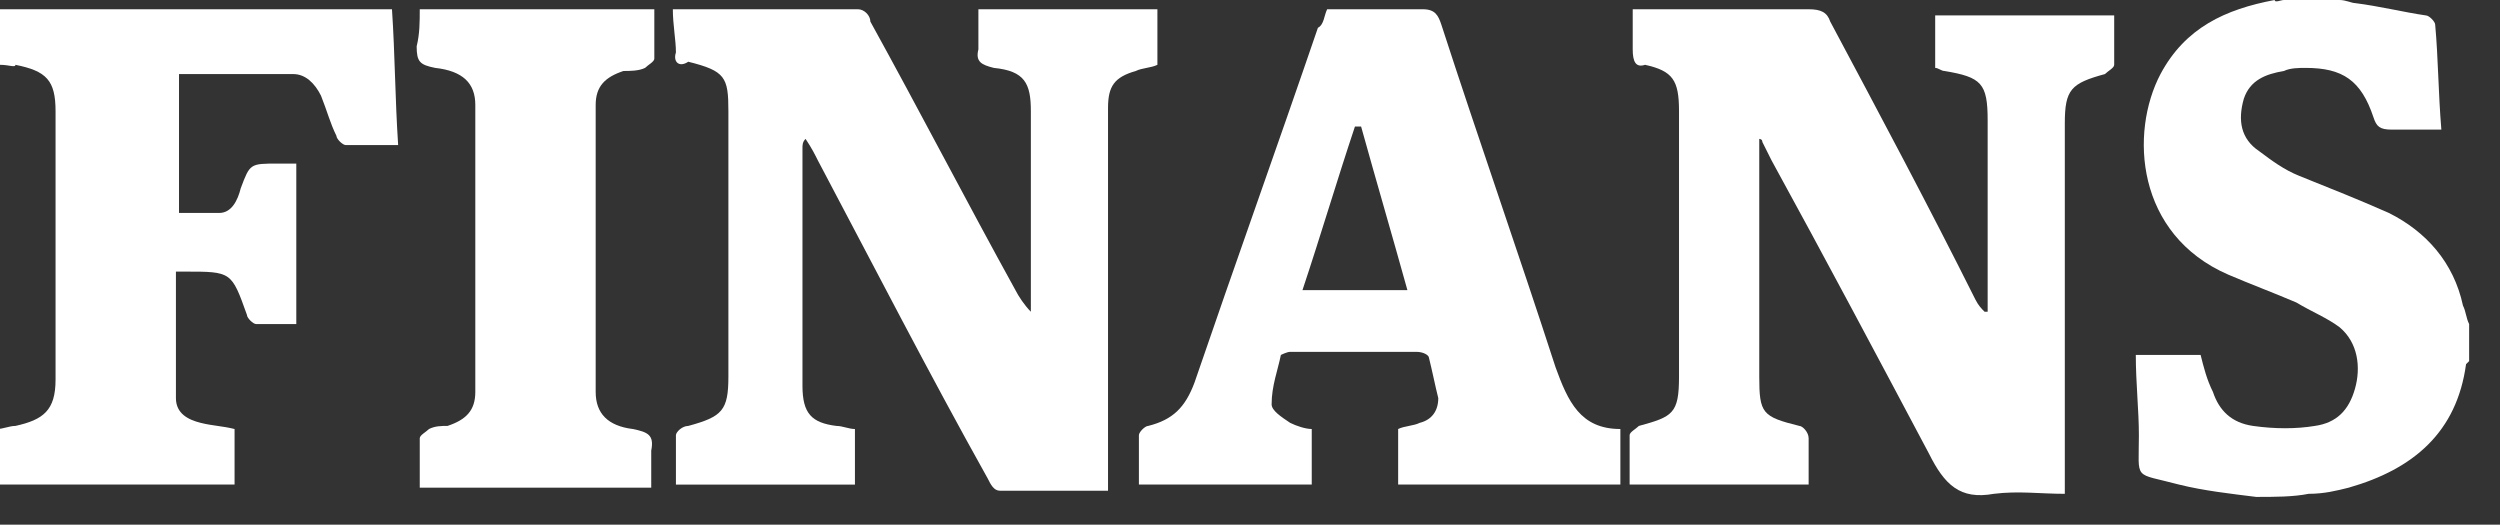
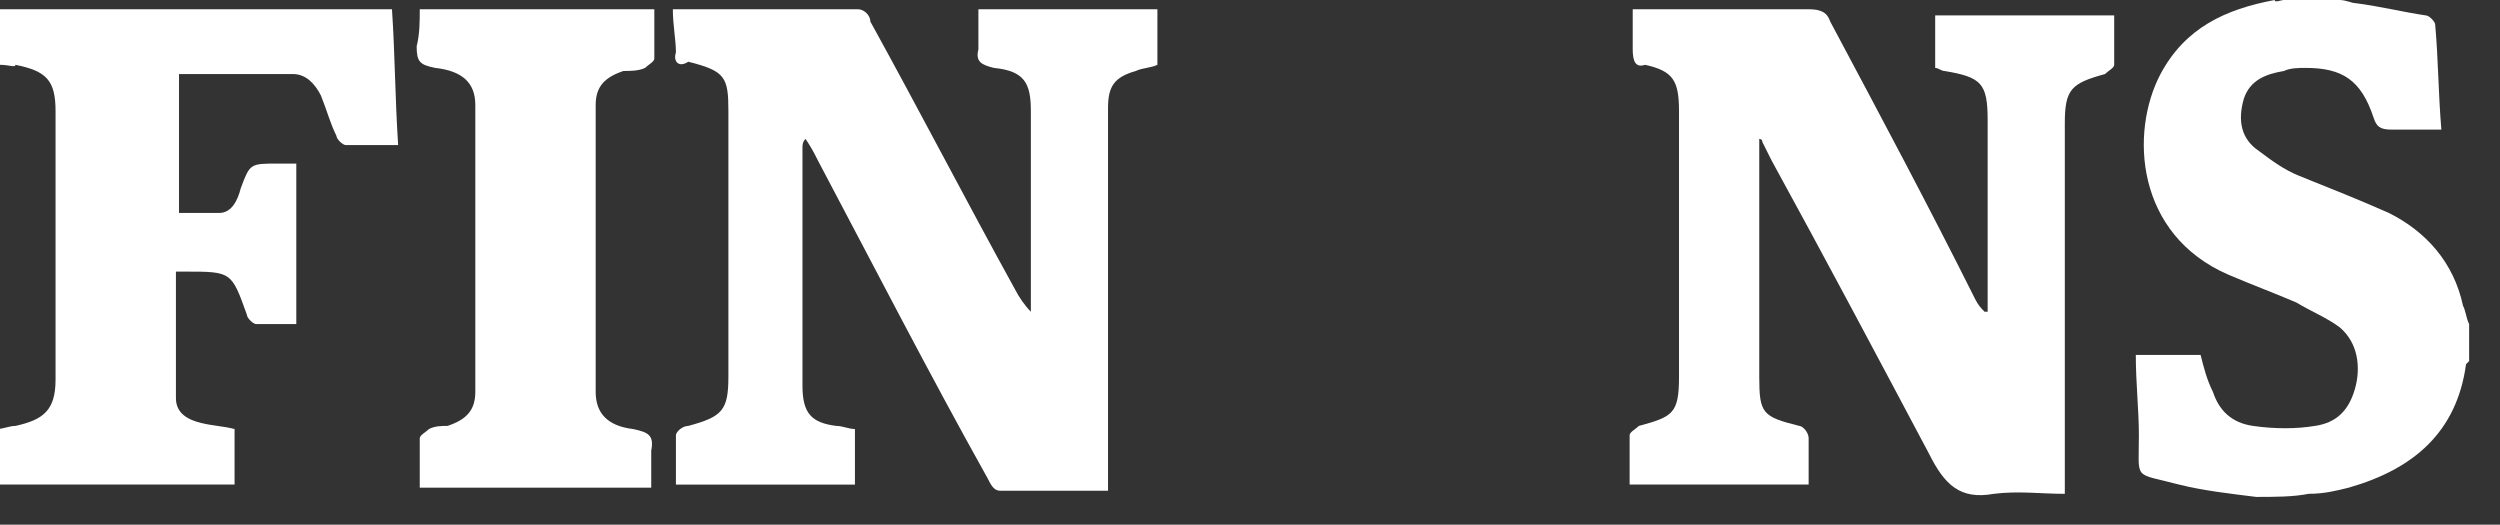
<svg xmlns="http://www.w3.org/2000/svg" version="1.1" id="Layer_1" x="0px" y="0px" viewBox="0 0 81 17" style="enable-background:new 0 0 81 17;" xml:space="preserve">
  <rect x="0" y="0" width="81" height="17" fill="#333333" stroke="none" />
  <style type="text/css">
	.st0{fill:#FFFFFF;}
</style>
  <path class="st0" d="M0,0.3c4.2,0,8.4,0,12.7,0c0.1,1.5,0.1,2.9,0.2,4.4c-0.6,0-1.2,0-1.7,0c-0.1,0-0.3-0.2-0.3-0.3  c-0.2-0.4-0.3-0.8-0.5-1.3c-0.2-0.4-0.5-0.7-0.9-0.7c-1.2,0-2.5,0-3.7,0c0,1.5,0,3,0,4.5c0.5,0,0.9,0,1.3,0c0.4,0,0.6-0.4,0.7-0.8  C8.1,5.3,8.1,5.3,9,5.3c0.2,0,0.4,0,0.6,0c0,1.7,0,3.4,0,5.2c-0.4,0-0.9,0-1.3,0c-0.1,0-0.3-0.2-0.3-0.3C7.5,8.8,7.5,8.8,6,8.8  c-0.1,0-0.2,0-0.3,0c0,1.4,0,2.7,0,4.1c0,0.5,0.4,0.7,0.8,0.8c0.4,0.1,0.7,0.1,1.1,0.2c0,0.6,0,1.2,0,1.8c-2.6,0-5.1,0-7.7,0  c0-0.6,0-1.2,0-1.8c0.2,0,0.4-0.1,0.6-0.1c0.9-0.2,1.3-0.5,1.3-1.5c0-0.6,0-1.2,0-1.8c0-2.3,0-4.6,0-6.9c0-1-0.3-1.3-1.3-1.5  C0.5,2.2,0.3,2.1,0,2.1C0,1.5,0,0.9,0,0.3z" />
  <path class="st0" d="M73.1,16.1c-0.8-0.1-1.7-0.2-2.5-0.4c-1.5-0.4-1.3-0.1-1.3-1.6c0-0.8-0.1-1.7-0.1-2.6c0.7,0,1.4,0,2.1,0  c0.1,0.4,0.2,0.8,0.4,1.2c0.2,0.6,0.6,1,1.3,1.1c0.7,0.1,1.4,0.1,2,0c0.7-0.1,1.1-0.5,1.3-1.2c0.2-0.7,0.1-1.5-0.5-2  c-0.4-0.3-0.9-0.5-1.4-0.8c-0.7-0.3-1.5-0.6-2.2-0.9c-3-1.3-3.2-4.6-2.2-6.5c0.8-1.5,2.1-2.1,3.7-2.4C73.7,0.1,73.9,0,74,0  c0.6,0,1.2,0,1.8,0c0.2,0,0.4,0.1,0.5,0.1c0.8,0.1,1.6,0.3,2.3,0.4c0.1,0,0.3,0.2,0.3,0.3c0.1,1.1,0.1,2.2,0.2,3.4  c-0.6,0-1.1,0-1.6,0c-0.4,0-0.5-0.1-0.6-0.4c-0.4-1.2-1-1.6-2.2-1.6c-0.2,0-0.5,0-0.7,0.1c-0.6,0.1-1.1,0.3-1.3,0.9  c-0.2,0.7-0.1,1.3,0.5,1.7c0.4,0.3,0.8,0.6,1.3,0.8c1,0.4,2,0.8,2.9,1.2c1.2,0.6,2.1,1.6,2.4,3c0.1,0.2,0.1,0.4,0.2,0.6  c0,0.4,0,0.8,0,1.2c0,0-0.1,0.1-0.1,0.1c-0.3,2.2-1.7,3.4-3.8,4c-0.4,0.1-0.8,0.2-1.3,0.2C74.3,16.1,73.7,16.1,73.1,16.1z" />
  <path class="st0" d="M21.8,0.3c2,0,4,0,6,0c0.2,0,0.4,0.2,0.4,0.4c1.6,2.9,3.1,5.8,4.7,8.7c0.1,0.2,0.3,0.5,0.5,0.7  c0-0.2,0-0.3,0-0.5c0-2,0-4,0-6c0-0.9-0.2-1.3-1.2-1.4c-0.4-0.1-0.6-0.2-0.5-0.6c0-0.4,0-0.8,0-1.3c2,0,3.8,0,5.8,0  c0,0.6,0,1.2,0,1.8c-0.2,0.1-0.5,0.1-0.7,0.2c-0.7,0.2-0.9,0.5-0.9,1.2c0,2.2,0,4.4,0,6.6c0,1.7,0,3.5,0,5.2c0,0.2,0,0.4,0,0.6  c-1.2,0-2.4,0-3.5,0c-0.2,0-0.3-0.2-0.4-0.4c-1.9-3.4-3.7-6.9-5.5-10.3c-0.1-0.2-0.2-0.4-0.4-0.7C26,4.6,26,4.7,26,4.8  c0,2.6,0,5.2,0,7.7c0,0.9,0.3,1.2,1.1,1.3c0.2,0,0.4,0.1,0.6,0.1c0,0.6,0,1.2,0,1.8c-1.9,0-3.8,0-5.8,0c0-0.5,0-1.1,0-1.6  c0-0.1,0.2-0.3,0.4-0.3c1.1-0.3,1.3-0.5,1.3-1.6c0-2.9,0-5.7,0-8.6c0-1.1-0.1-1.3-1.3-1.6C22,2.2,21.8,2,21.9,1.7  C21.9,1.3,21.8,0.8,21.8,0.3z" />
  <path class="st0" d="M57,4.5c0,0.2,0,0.3,0,0.4c0,2.5,0,4.9,0,7.3c0,1.2,0.1,1.3,1.3,1.6c0.1,0,0.3,0.2,0.3,0.4c0,0.5,0,1,0,1.5  c-1.9,0-3.8,0-5.8,0c0-0.5,0-1.1,0-1.6c0-0.1,0.2-0.2,0.3-0.3c1.1-0.3,1.3-0.4,1.3-1.6c0-2.9,0-5.7,0-8.6c0-1-0.2-1.3-1.1-1.5  C53,2.2,52.9,2,52.9,1.6c0-0.4,0-0.8,0-1.3c0.2,0,0.4,0,0.5,0c1.7,0,3.5,0,5.2,0c0.4,0,0.6,0.1,0.7,0.4c1.6,3,3.2,6,4.7,9  c0.1,0.2,0.2,0.3,0.3,0.4c0.1,0,0.1,0,0.1,0c0-0.2,0-0.4,0-0.5c0-1.9,0-3.8,0-5.7c0-1.2-0.2-1.4-1.4-1.6c-0.1,0-0.2-0.1-0.3-0.1  c0-0.4,0-0.9,0-1.3c0-0.1,0-0.3,0-0.4c1.9,0,3.8,0,5.8,0c0,0.5,0,1.1,0,1.6c0,0.1-0.2,0.2-0.3,0.3c-1.1,0.3-1.3,0.5-1.3,1.6  c0,3.8,0,7.5,0,11.3c0,0.2,0,0.4,0,0.7c-0.8,0-1.5-0.1-2.3,0c-1.1,0.2-1.6-0.3-2.1-1.3c-1.7-3.2-3.4-6.4-5.1-9.5  c-0.1-0.2-0.2-0.4-0.3-0.6C57.1,4.5,57,4.5,57,4.5z" />
-   <path class="st0" d="M43,0.3c1.1,0,2.1,0,3.1,0c0.4,0,0.5,0.2,0.6,0.5c1.2,3.7,2.5,7.4,3.7,11.1c0.4,1.1,0.8,2,2.1,2  c0,0.6,0,1.2,0,1.8c-2.4,0-4.8,0-7.2,0c0-0.6,0-1.1,0-1.8c0.2-0.1,0.5-0.1,0.7-0.2c0.4-0.1,0.6-0.4,0.6-0.8  c-0.1-0.4-0.2-0.9-0.3-1.3c0-0.1-0.2-0.2-0.4-0.2c-1.4,0-2.7,0-4.1,0c-0.1,0-0.3,0.1-0.3,0.1c-0.1,0.5-0.3,1-0.3,1.6  c0,0.2,0.3,0.4,0.6,0.6c0.2,0.1,0.5,0.2,0.7,0.2c0,0.6,0,1.2,0,1.8c-1.9,0-3.7,0-5.6,0c0-0.5,0-1.1,0-1.6c0-0.1,0.2-0.3,0.3-0.3  c0.8-0.2,1.2-0.6,1.5-1.4c1.3-3.8,2.7-7.7,4-11.5C42.9,0.8,42.9,0.5,43,0.3z M44.1,4.1c-0.1,0-0.1,0-0.2,0c-0.6,1.8-1.1,3.5-1.7,5.3  c1.2,0,2.3,0,3.4,0C45.1,7.6,44.6,5.9,44.1,4.1z" />
  <path class="st0" d="M13.6,0.3c2.5,0,5,0,7.6,0c0,0.5,0,1.1,0,1.6c0,0.1-0.2,0.2-0.3,0.3c-0.2,0.1-0.5,0.1-0.7,0.1  c-0.6,0.2-0.9,0.5-0.9,1.1c0,3.1,0,6.2,0,9.3c0,0.7,0.4,1.1,1.2,1.2c0.5,0.1,0.7,0.2,0.6,0.7c0,0.4,0,0.8,0,1.2c-2.5,0-5,0-7.5,0  c0-0.5,0-1.1,0-1.6c0-0.1,0.2-0.2,0.3-0.3c0.2-0.1,0.4-0.1,0.6-0.1c0.6-0.2,0.9-0.5,0.9-1.1c0-3.1,0-6.2,0-9.3  c0-0.7-0.4-1.1-1.3-1.2c-0.5-0.1-0.6-0.2-0.6-0.7C13.6,1.1,13.6,0.7,13.6,0.3z" />
</svg>